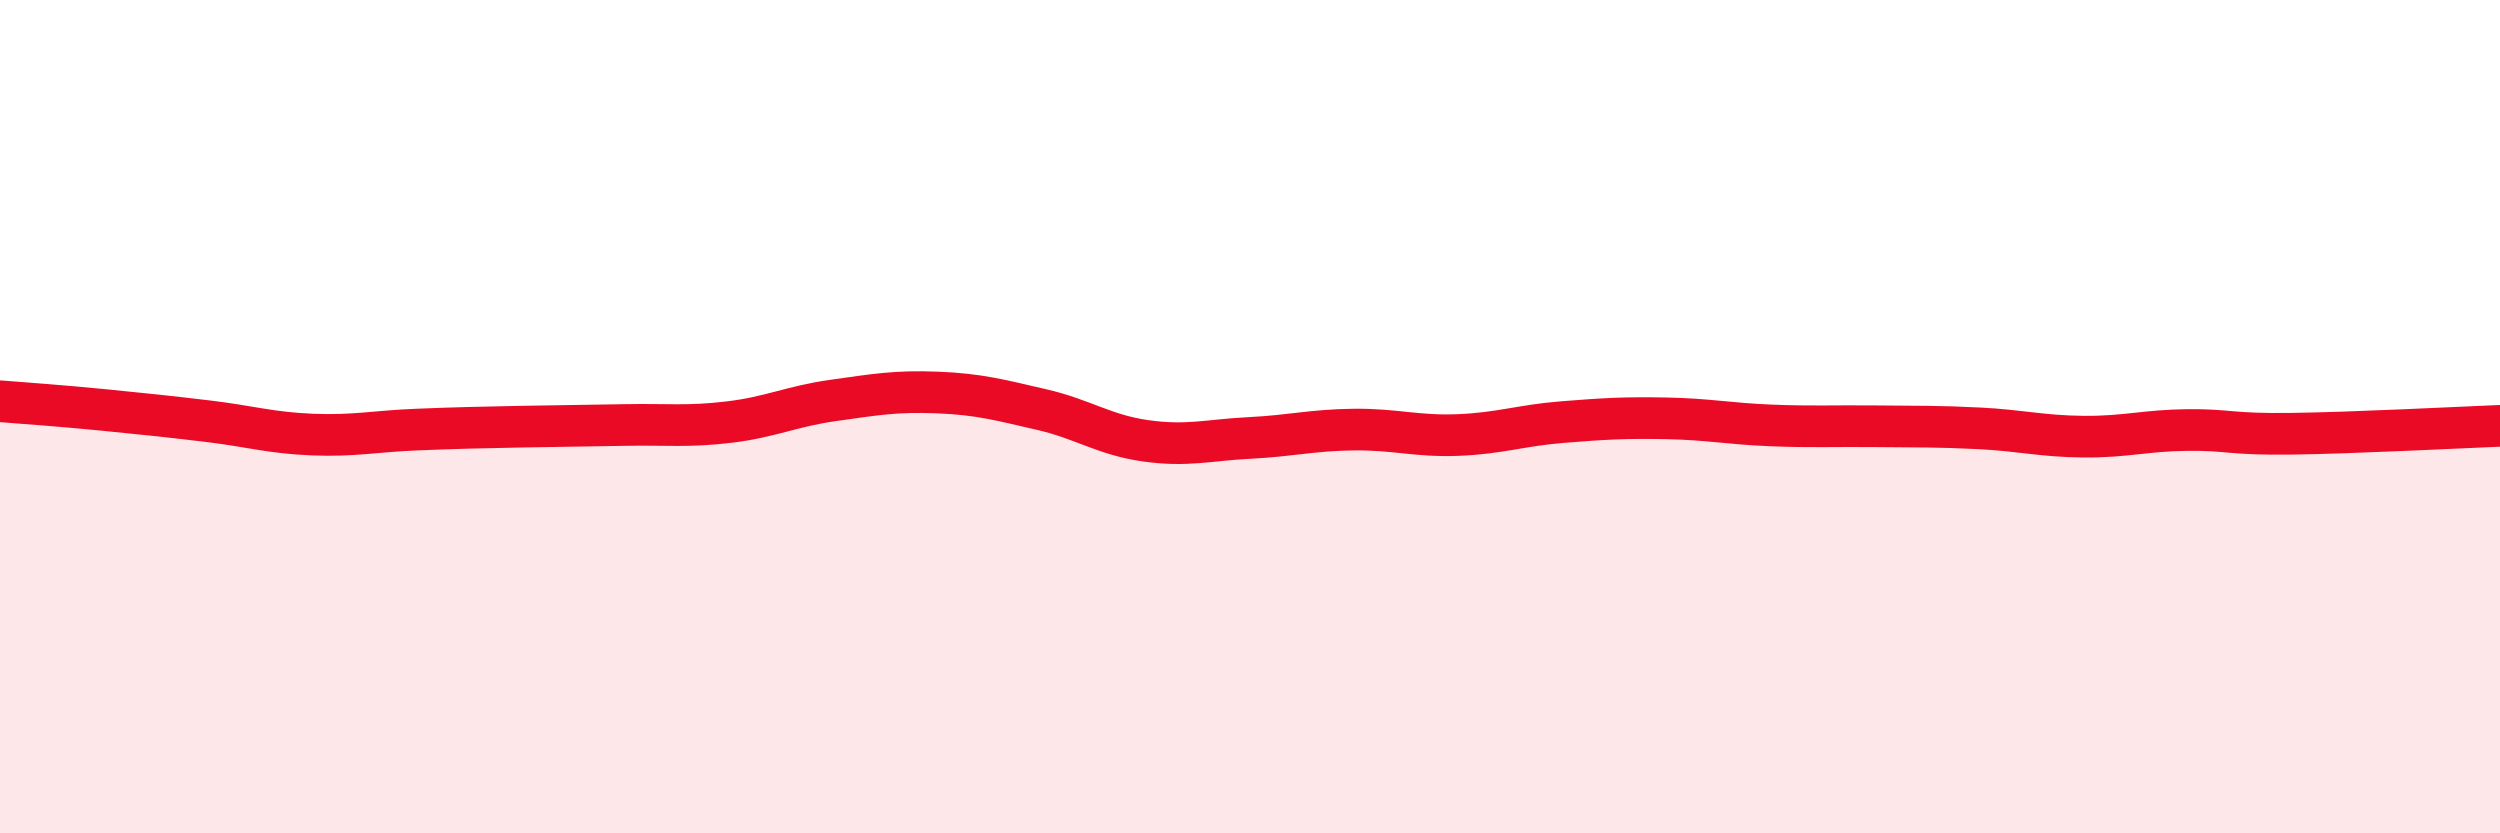
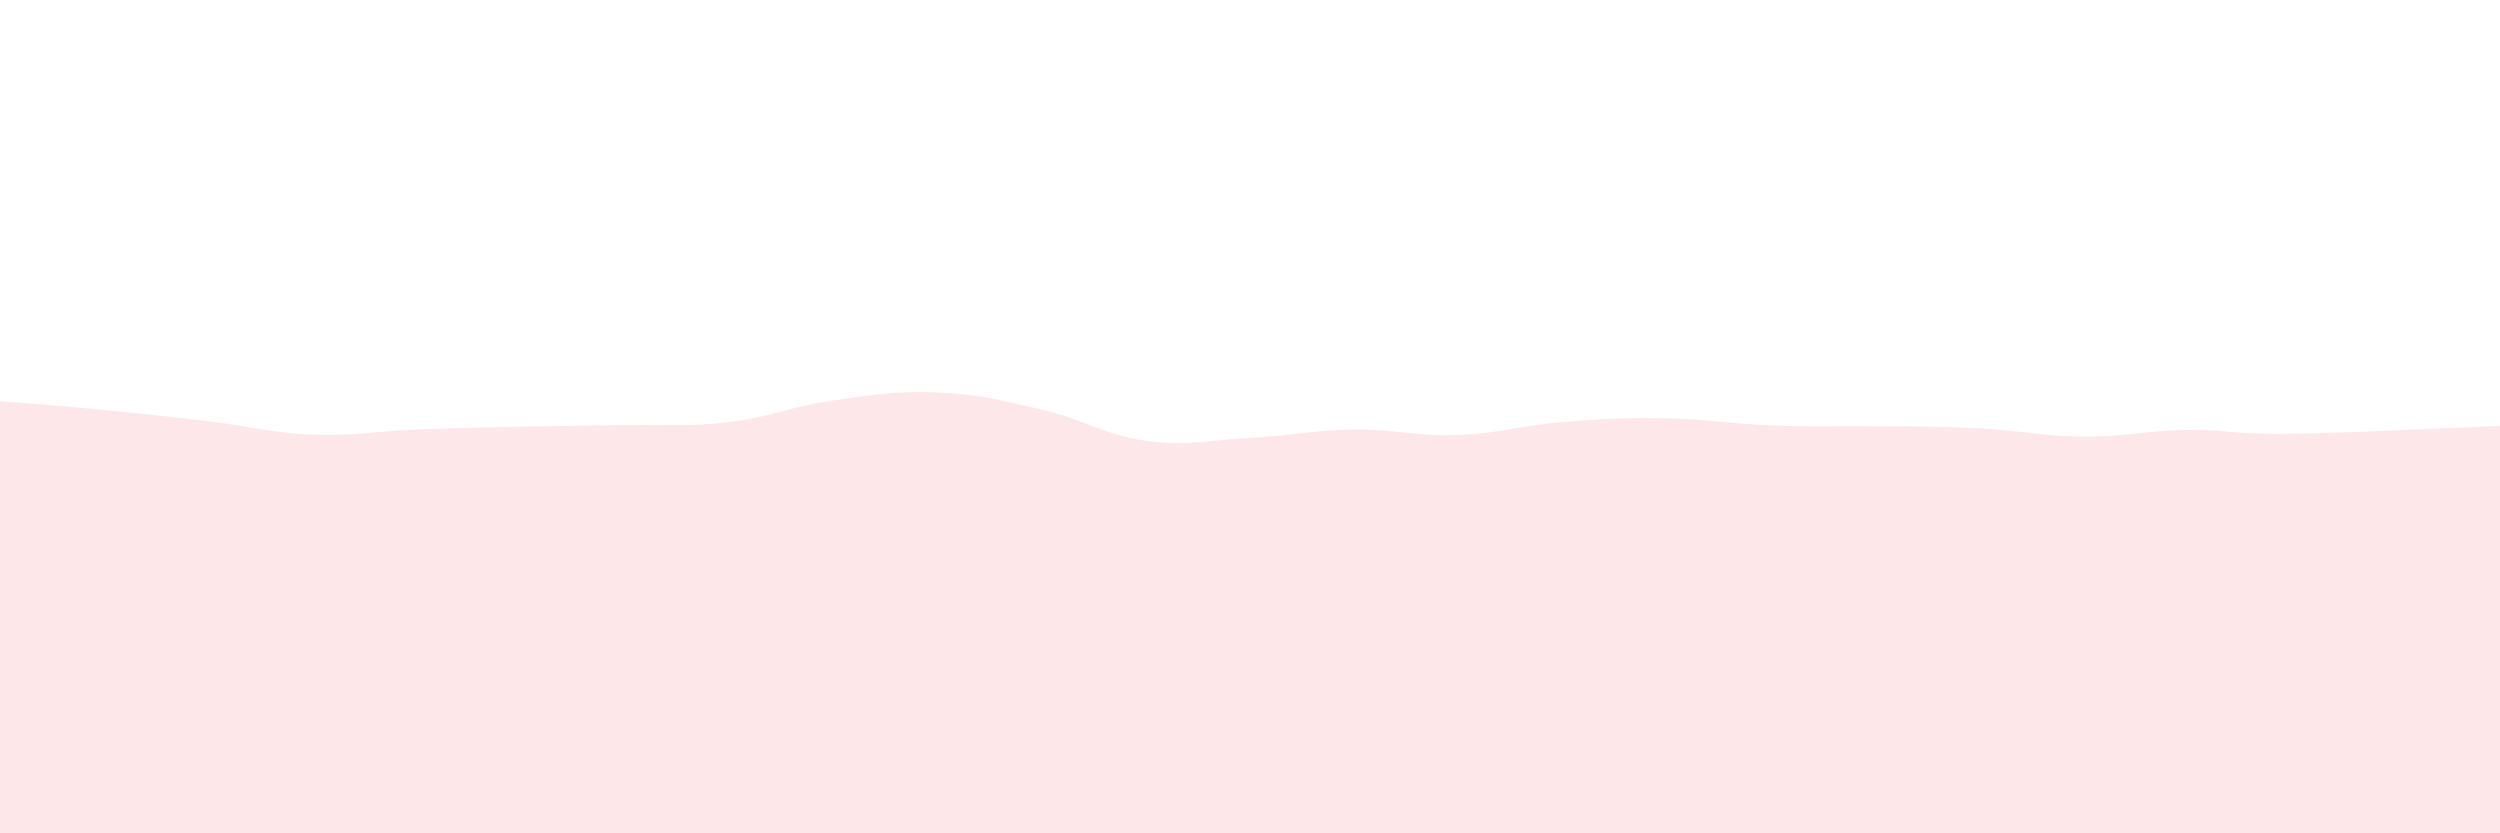
<svg xmlns="http://www.w3.org/2000/svg" width="60" height="20" viewBox="0 0 60 20">
  <path d="M 0,9.63 C 0.5,9.67 1.5,9.74 2.5,9.84 C 3.5,9.94 4,9.99 5,10.11 C 6,10.23 6.5,10.39 7.5,10.43 C 8.5,10.47 9,10.35 10,10.31 C 11,10.27 11.5,10.26 12.5,10.24 C 13.5,10.22 14,10.22 15,10.2 C 16,10.18 16.5,10.25 17.5,10.13 C 18.5,10.01 19,9.75 20,9.61 C 21,9.47 21.5,9.38 22.5,9.42 C 23.5,9.46 24,9.6 25,9.83 C 26,10.06 26.5,10.44 27.5,10.58 C 28.5,10.72 29,10.56 30,10.51 C 31,10.46 31.5,10.32 32.5,10.31 C 33.5,10.3 34,10.48 35,10.44 C 36,10.4 36.5,10.21 37.5,10.13 C 38.5,10.05 39,10.02 40,10.04 C 41,10.06 41.5,10.17 42.5,10.21 C 43.5,10.25 44,10.22 45,10.23 C 46,10.24 46.5,10.23 47.5,10.28 C 48.5,10.33 49,10.47 50,10.48 C 51,10.49 51.5,10.33 52.5,10.32 C 53.5,10.31 53.5,10.43 55,10.41 C 56.5,10.39 59,10.26 60,10.22L60 20L0 20Z" fill="#EB0A25" opacity="0.1" stroke-linecap="round" stroke-linejoin="round" />
-   <path d="M 0,9.63 C 0.5,9.67 1.5,9.74 2.5,9.84 C 3.5,9.94 4,9.99 5,10.11 C 6,10.23 6.5,10.39 7.5,10.43 C 8.5,10.47 9,10.35 10,10.31 C 11,10.27 11.5,10.26 12.5,10.24 C 13.5,10.22 14,10.22 15,10.2 C 16,10.18 16.5,10.25 17.5,10.13 C 18.5,10.01 19,9.75 20,9.61 C 21,9.47 21.5,9.38 22.5,9.42 C 23.5,9.46 24,9.6 25,9.83 C 26,10.06 26.5,10.44 27.5,10.58 C 28.5,10.72 29,10.56 30,10.51 C 31,10.46 31.5,10.32 32.5,10.31 C 33.5,10.3 34,10.48 35,10.44 C 36,10.4 36.5,10.21 37.5,10.13 C 38.5,10.05 39,10.02 40,10.04 C 41,10.06 41.5,10.17 42.5,10.21 C 43.5,10.25 44,10.22 45,10.23 C 46,10.24 46.5,10.23 47.5,10.28 C 48.5,10.33 49,10.47 50,10.48 C 51,10.49 51.5,10.33 52.5,10.32 C 53.5,10.31 53.5,10.43 55,10.41 C 56.5,10.39 59,10.26 60,10.22" stroke="#EB0A25" stroke-width="1" fill="none" stroke-linecap="round" stroke-linejoin="round" />
</svg>